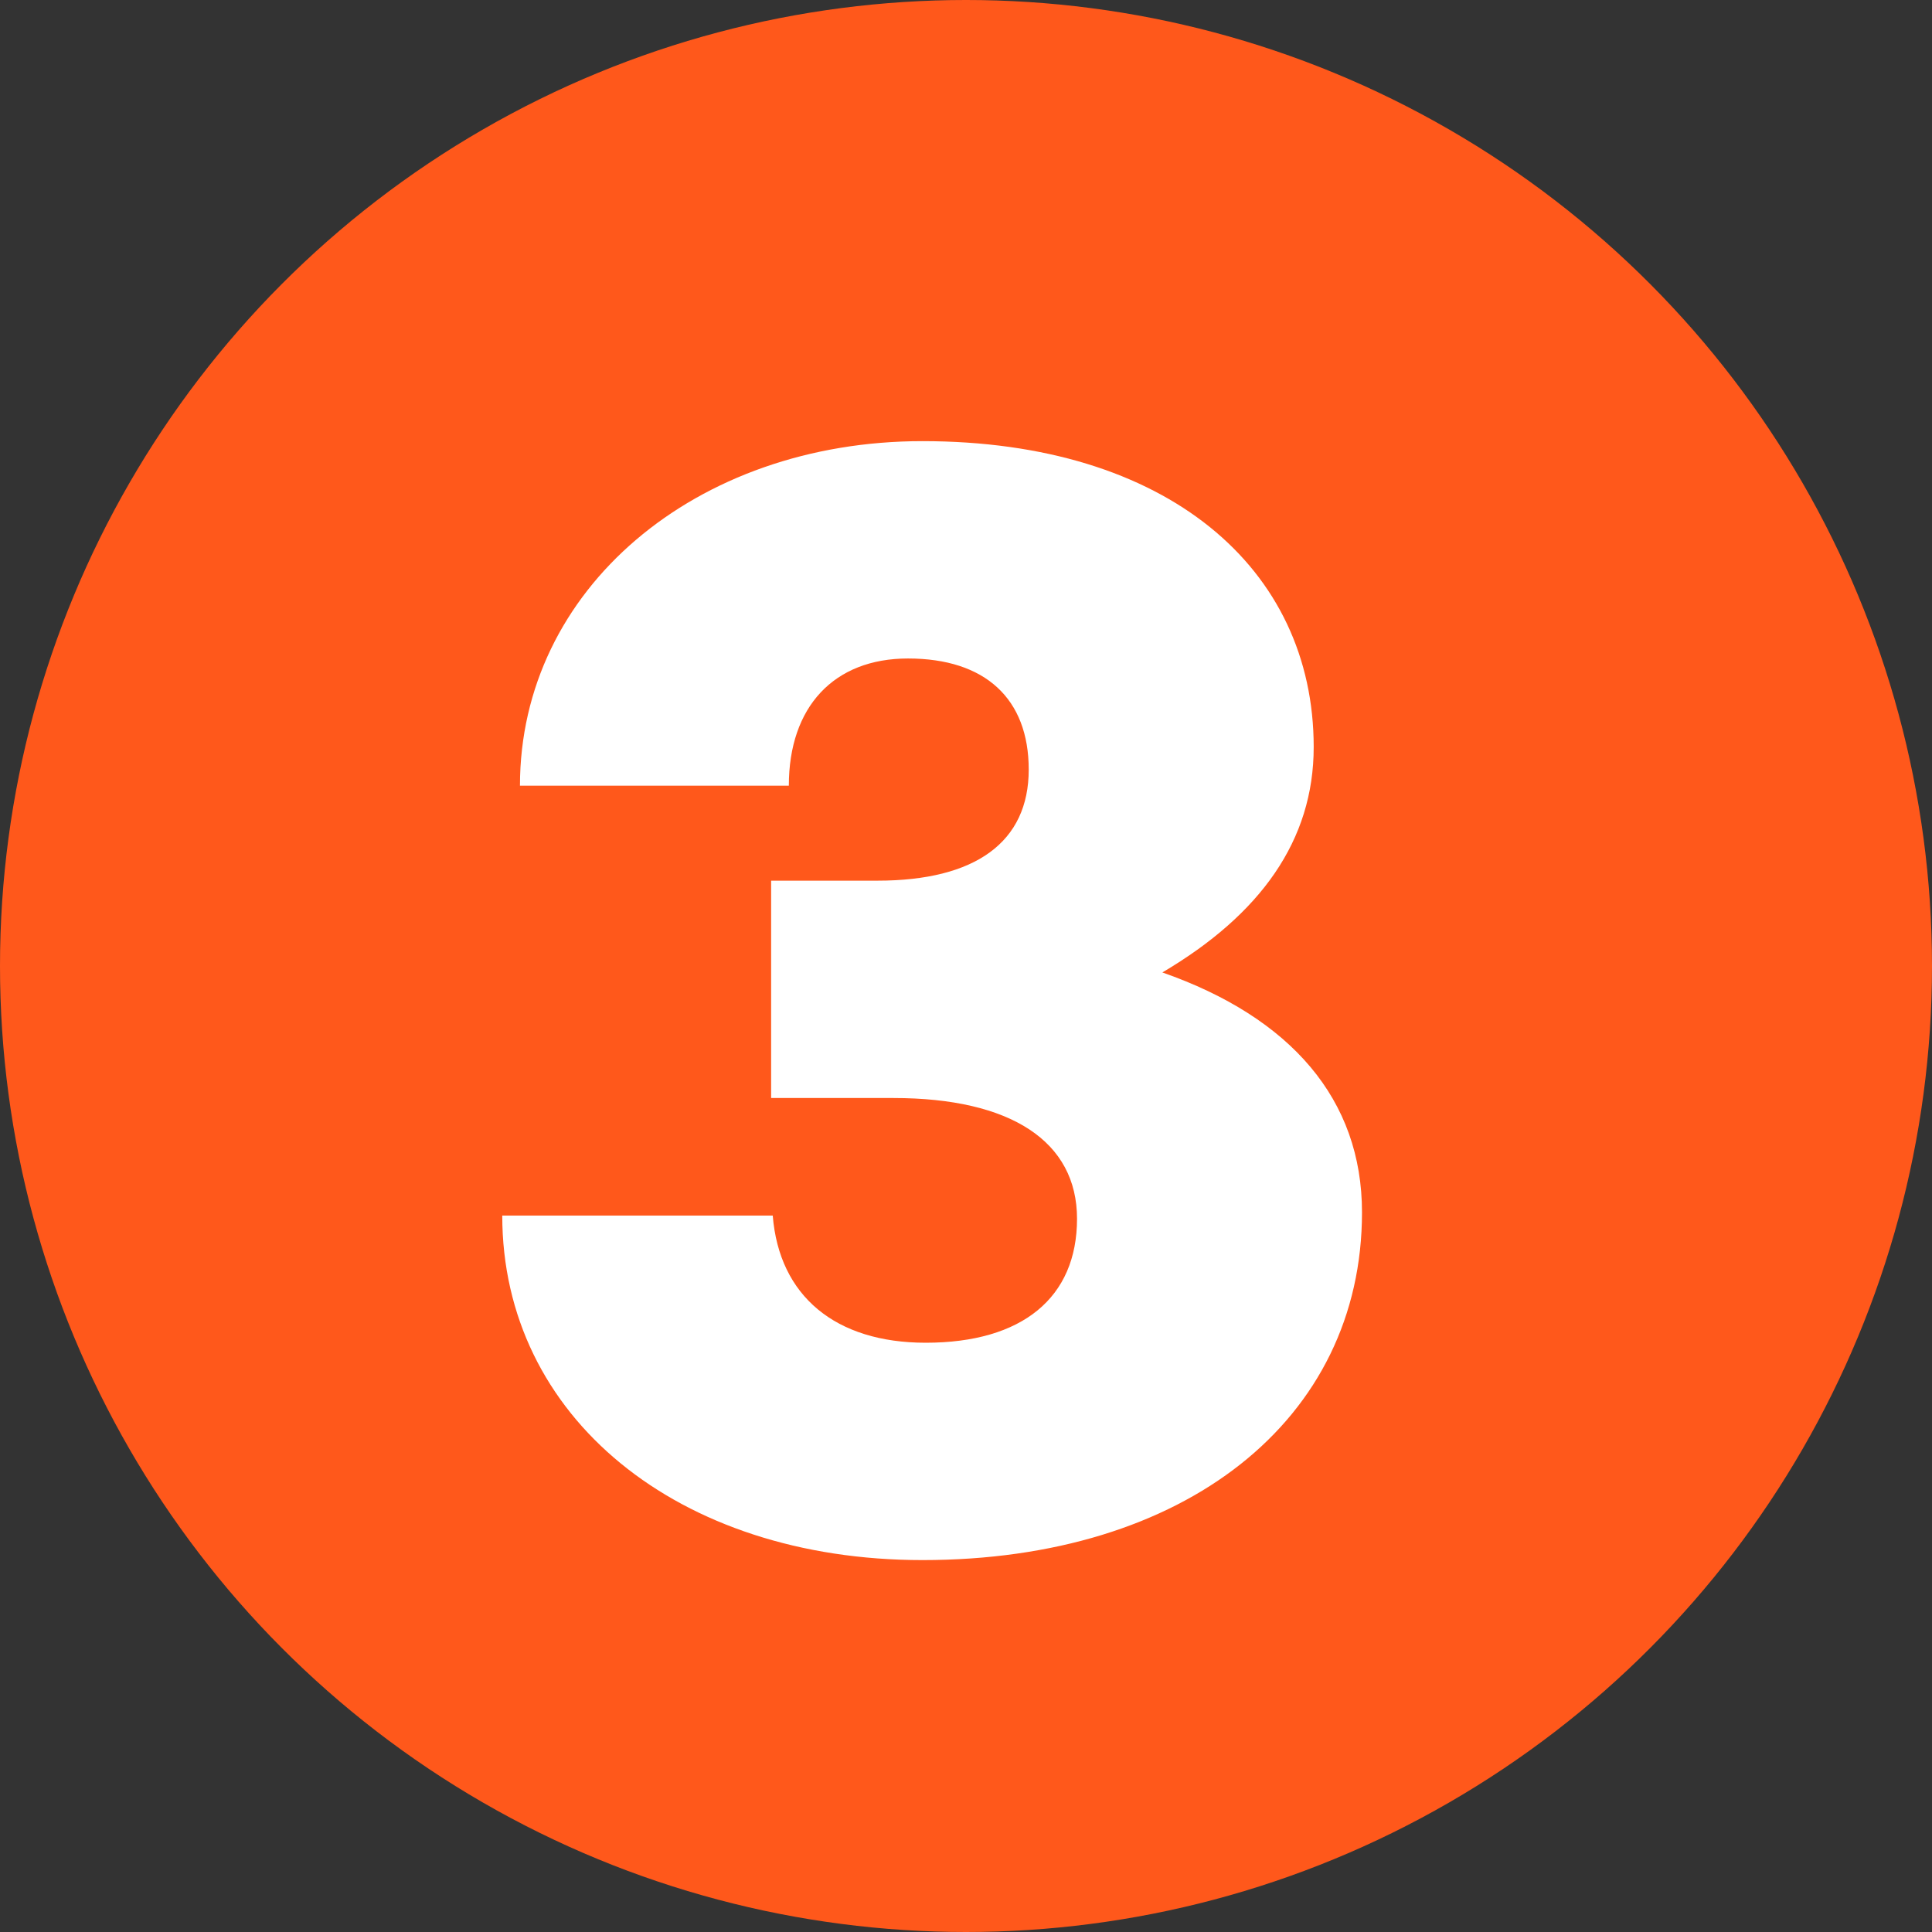
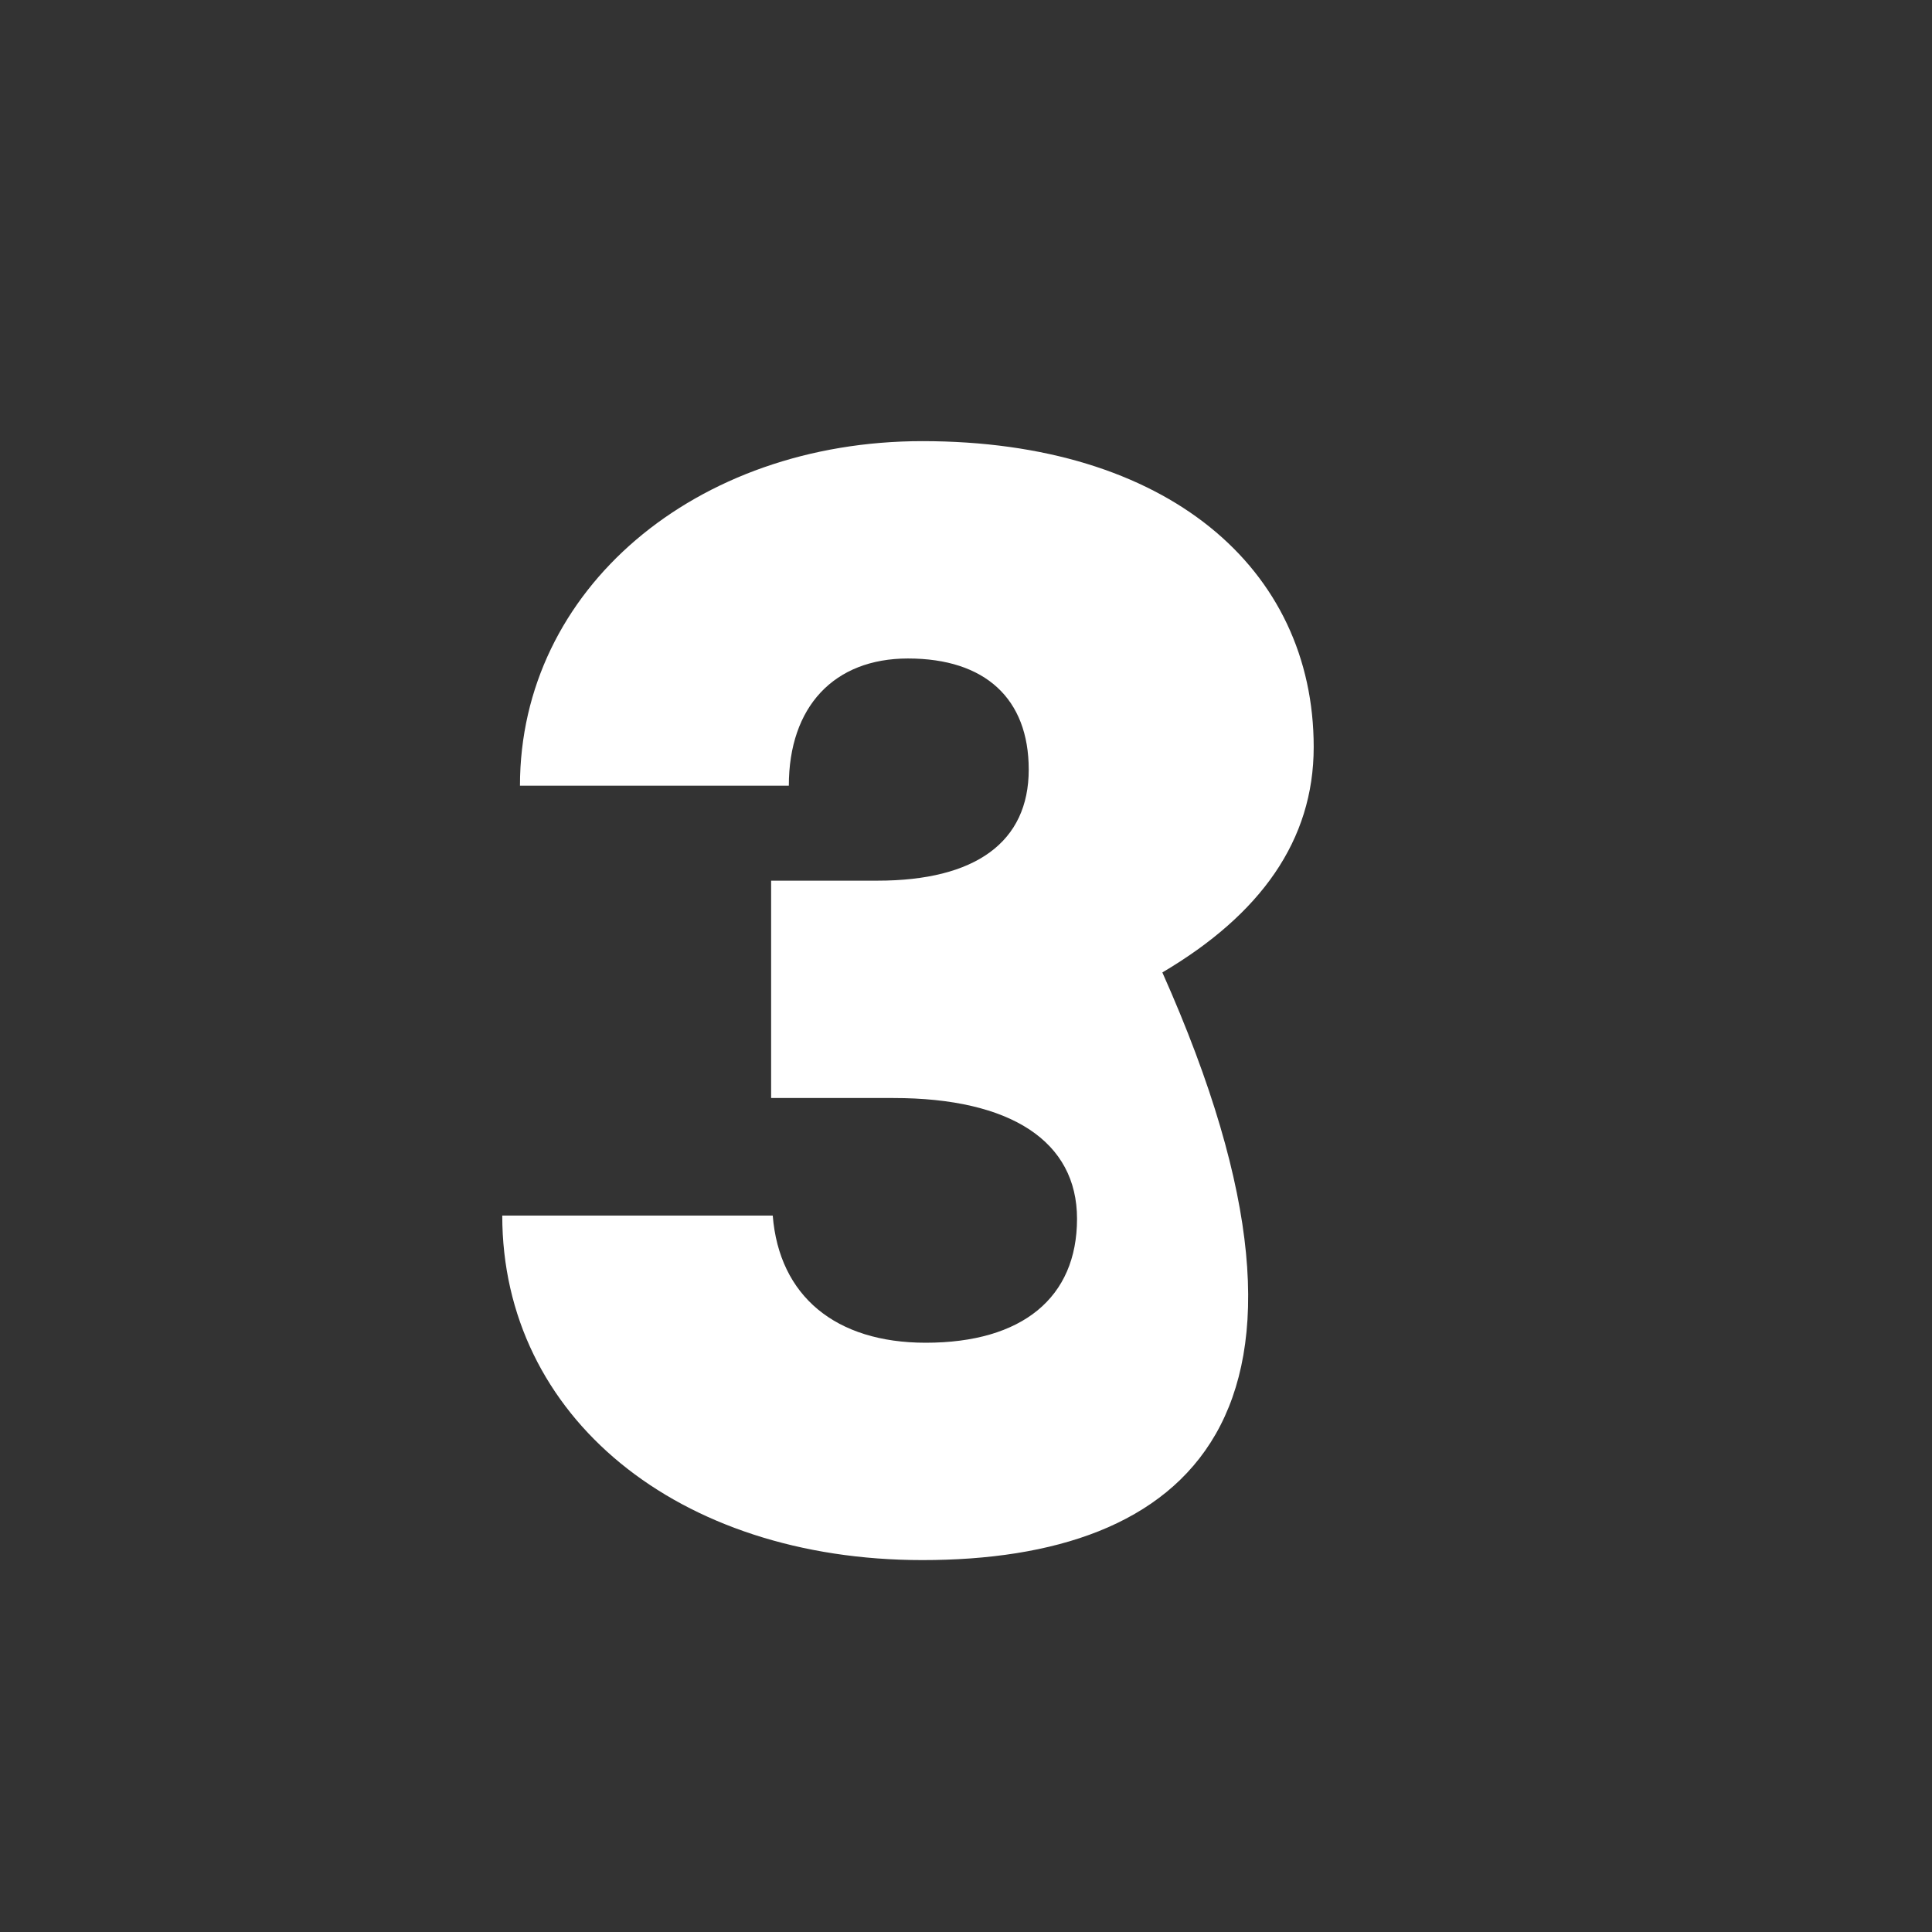
<svg xmlns="http://www.w3.org/2000/svg" width="60" height="60" viewBox="0 0 60 60" fill="none">
  <rect x="0" y="0" width="60" height="60" fill="#333333" stroke="none" />
-   <circle cx="30" cy="30" r="30" fill="#FF581B" />
-   <path d="M28.648 48.45C21.048 48.45 15.598 44 15.598 37.75H23.998C24.198 40.25 25.948 41.7 28.748 41.7C31.748 41.7 33.448 40.3 33.448 37.85C33.448 35.45 31.398 34.1 27.748 34.1H23.948V27.35H27.248C30.298 27.35 31.948 26.15 31.948 23.9C31.948 21.7 30.598 20.45 28.198 20.45C25.898 20.45 24.498 21.95 24.498 24.4H16.148C16.148 18.3 21.598 13.7 28.648 13.7C36.248 13.7 40.798 17.65 40.798 23.2C40.798 26.1 39.148 28.4 36.098 30.2C40.098 31.6 42.298 34.15 42.298 37.65C42.298 44.1 36.798 48.45 28.648 48.45Z" fill="white" />
+   <path d="M28.648 48.45C21.048 48.45 15.598 44 15.598 37.75H23.998C24.198 40.25 25.948 41.7 28.748 41.7C31.748 41.7 33.448 40.3 33.448 37.85C33.448 35.45 31.398 34.1 27.748 34.1H23.948V27.35H27.248C30.298 27.35 31.948 26.15 31.948 23.9C31.948 21.7 30.598 20.45 28.198 20.45C25.898 20.45 24.498 21.95 24.498 24.4H16.148C16.148 18.3 21.598 13.7 28.648 13.7C36.248 13.7 40.798 17.65 40.798 23.2C40.798 26.1 39.148 28.4 36.098 30.2C42.298 44.1 36.798 48.45 28.648 48.45Z" fill="white" />
</svg>